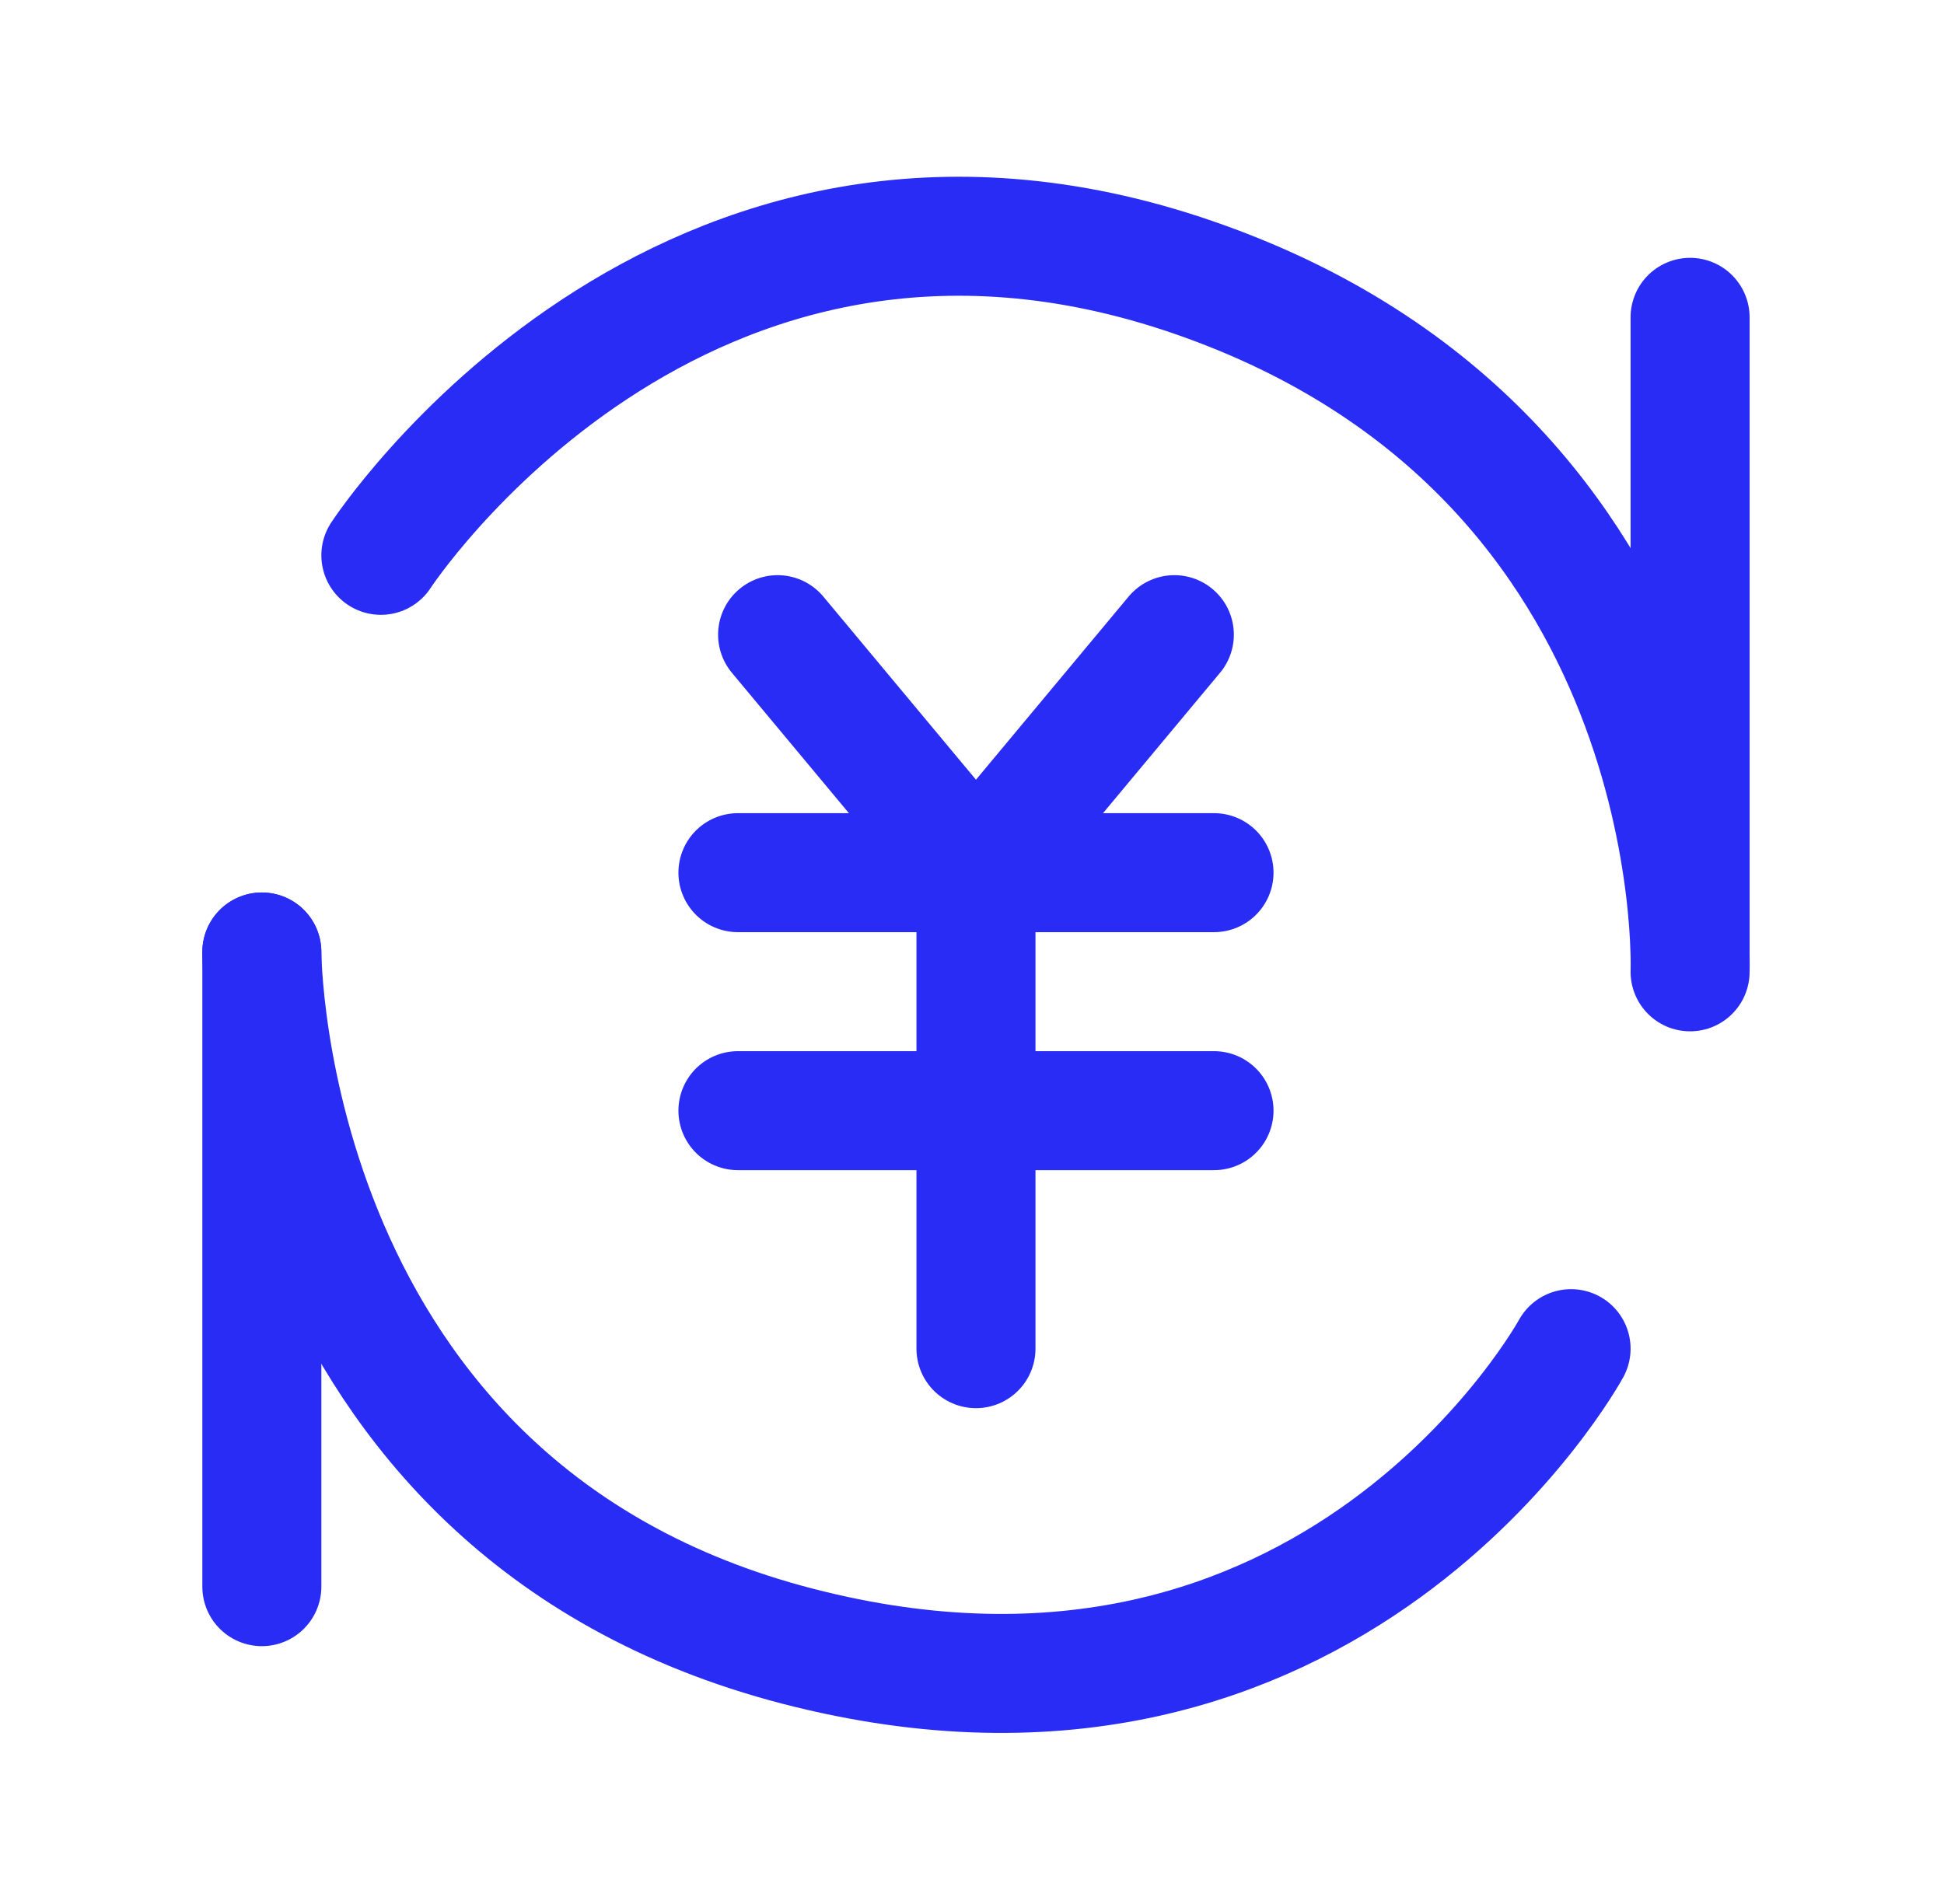
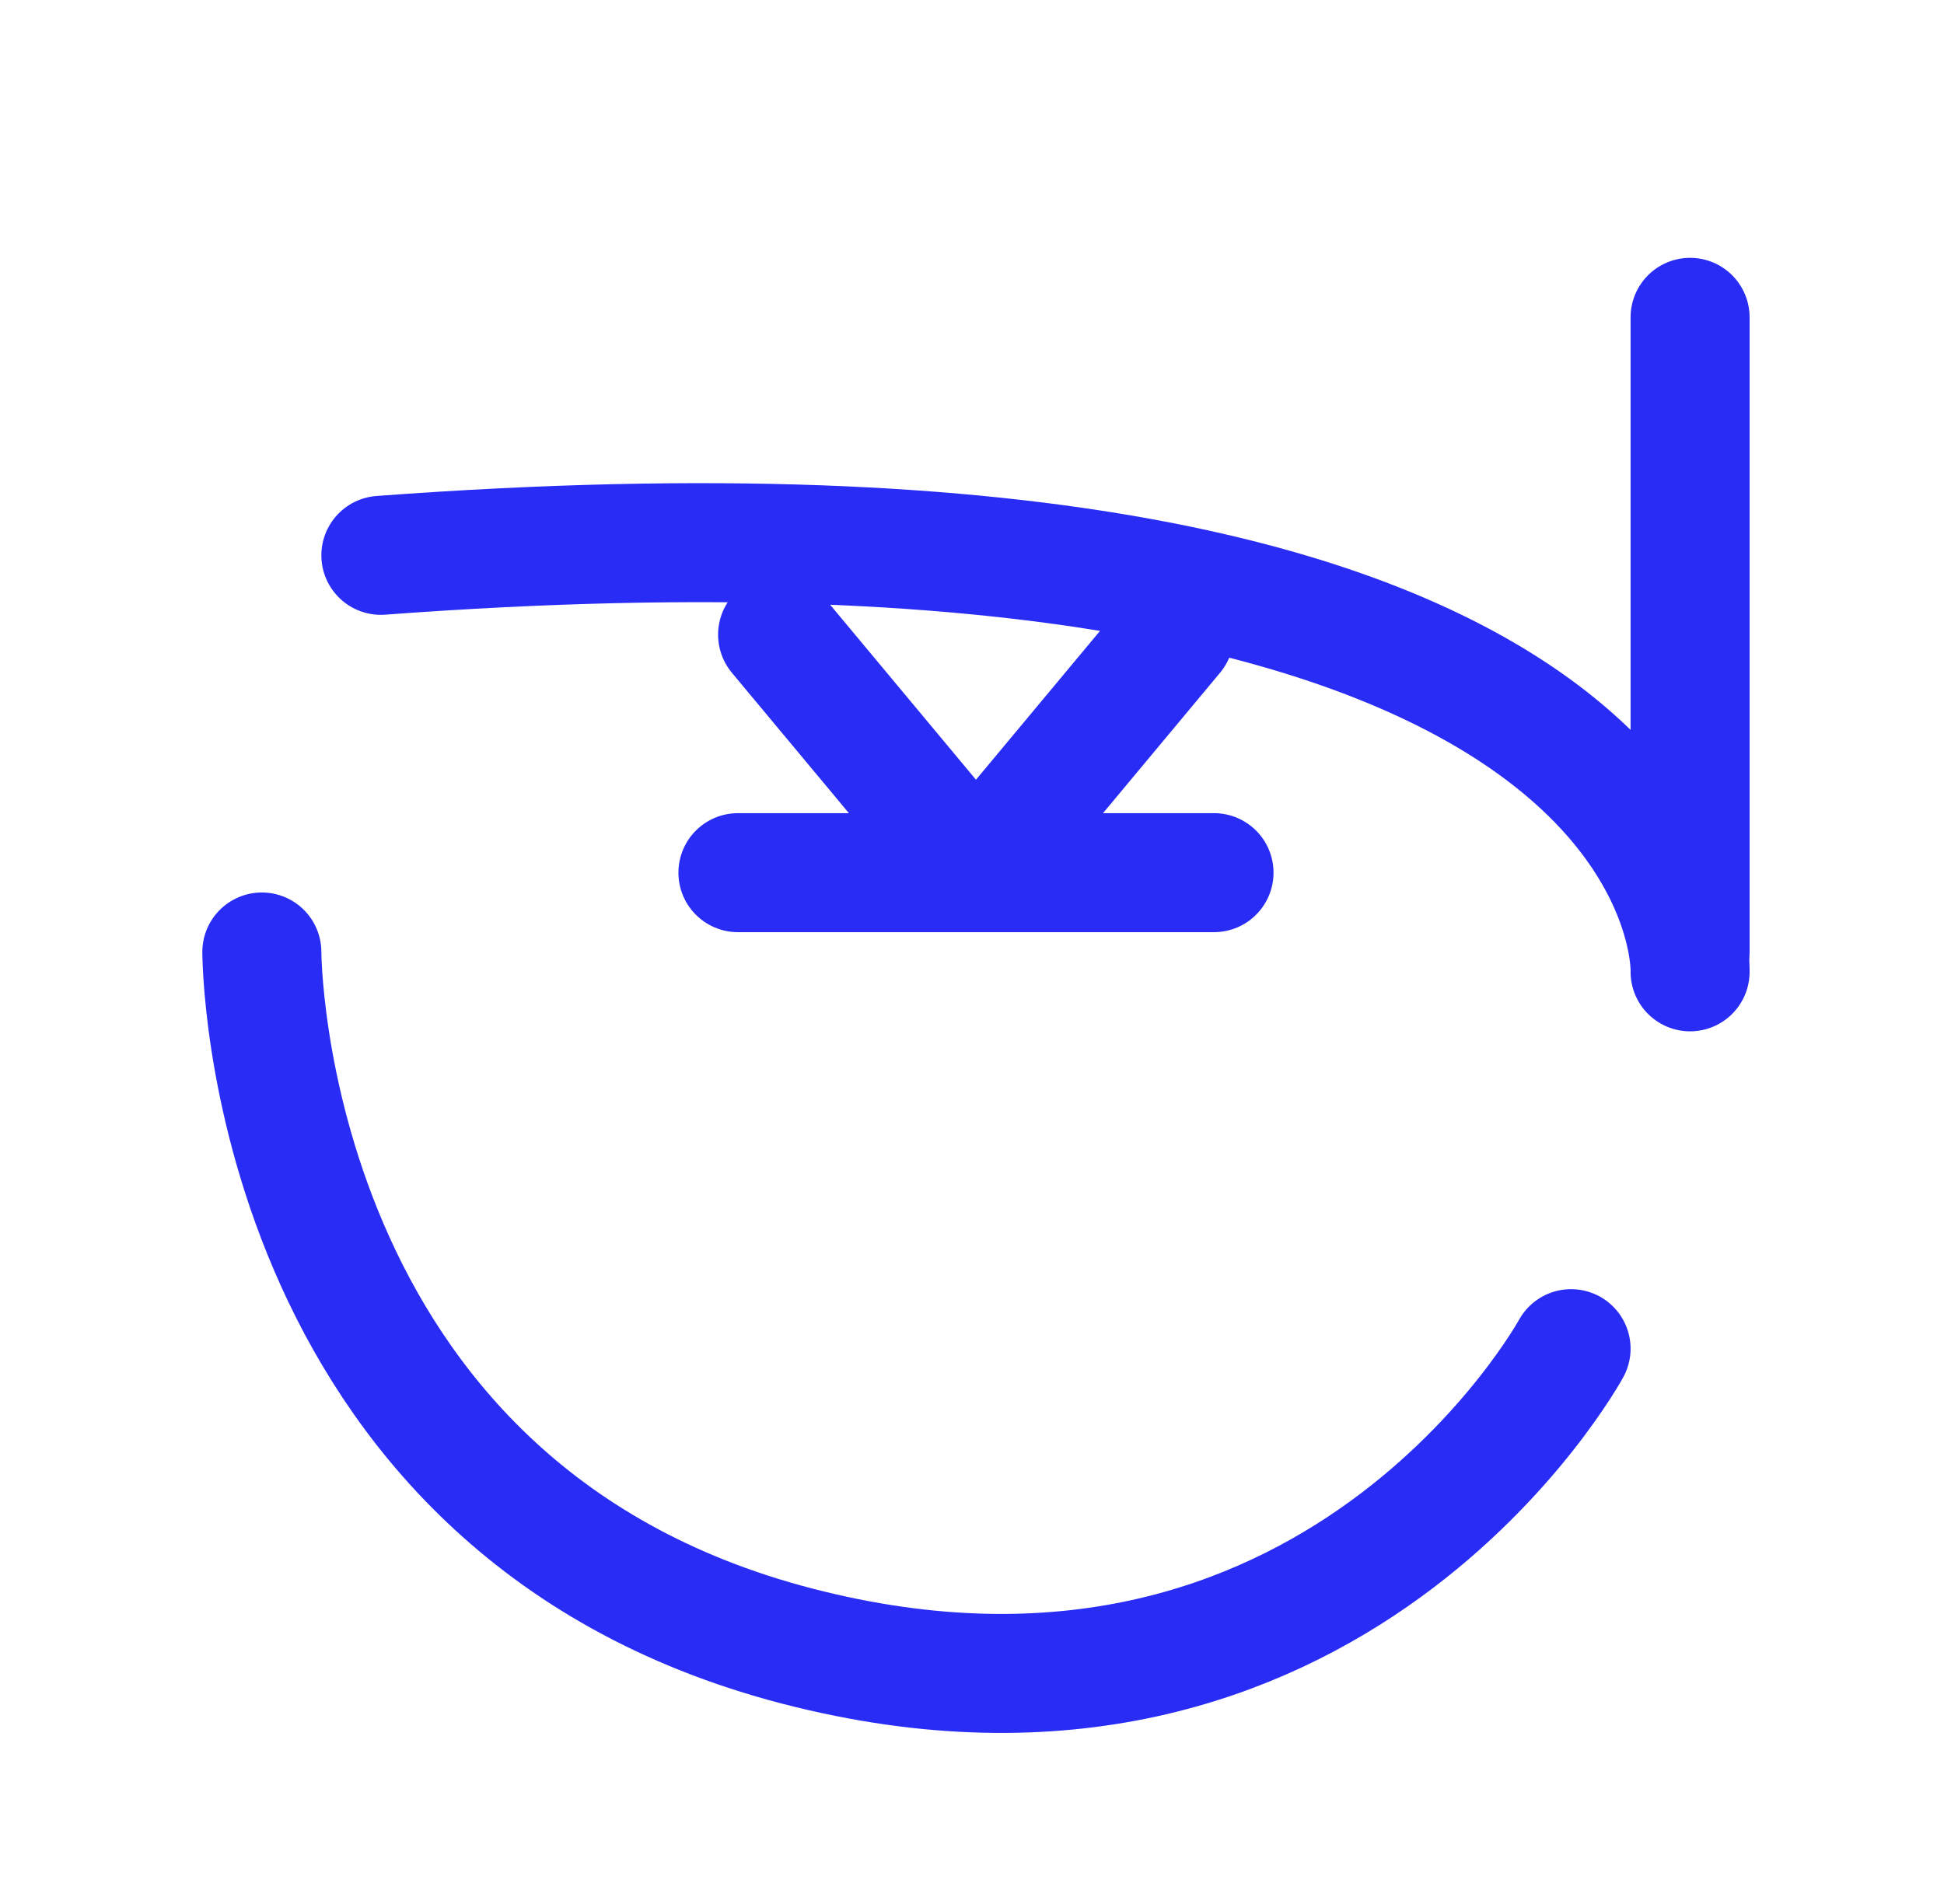
<svg xmlns="http://www.w3.org/2000/svg" width="49" height="48" viewBox="0 0 49 48" fill="none">
  <path d="M19.6 16L24.6 22L29.6 16" stroke="#292CF5" stroke-width="3" stroke-linecap="round" stroke-linejoin="round" />
-   <path d="M9.6 14C9.6 14 17.1 2.5 30.1 7C43.1 11.5 42.6 24.5 42.6 24.5" stroke="#292CF5" stroke-width="3" stroke-linecap="round" stroke-linejoin="round" />
+   <path d="M9.6 14C43.1 11.5 42.6 24.5 42.6 24.5" stroke="#292CF5" stroke-width="3" stroke-linecap="round" stroke-linejoin="round" />
  <path d="M39.6 34C39.6 34 33.6 45 20.1 41.5C6.6 38 6.6 24 6.6 24" stroke="#292CF5" stroke-width="3" stroke-linecap="round" stroke-linejoin="round" />
  <path d="M42.6 8V24" stroke="#292CF5" stroke-width="3" stroke-linecap="round" stroke-linejoin="round" />
-   <path d="M6.6 24V40" stroke="#292CF5" stroke-width="3" stroke-linecap="round" stroke-linejoin="round" />
-   <path d="M18.6 28H30.6" stroke="#292CF5" stroke-width="3" stroke-linecap="round" stroke-linejoin="round" />
  <path d="M18.6 22H30.6" stroke="#292CF5" stroke-width="3" stroke-linecap="round" stroke-linejoin="round" />
-   <path d="M24.6 22V34" stroke="#292CF5" stroke-width="3" stroke-linecap="round" stroke-linejoin="round" />
</svg>